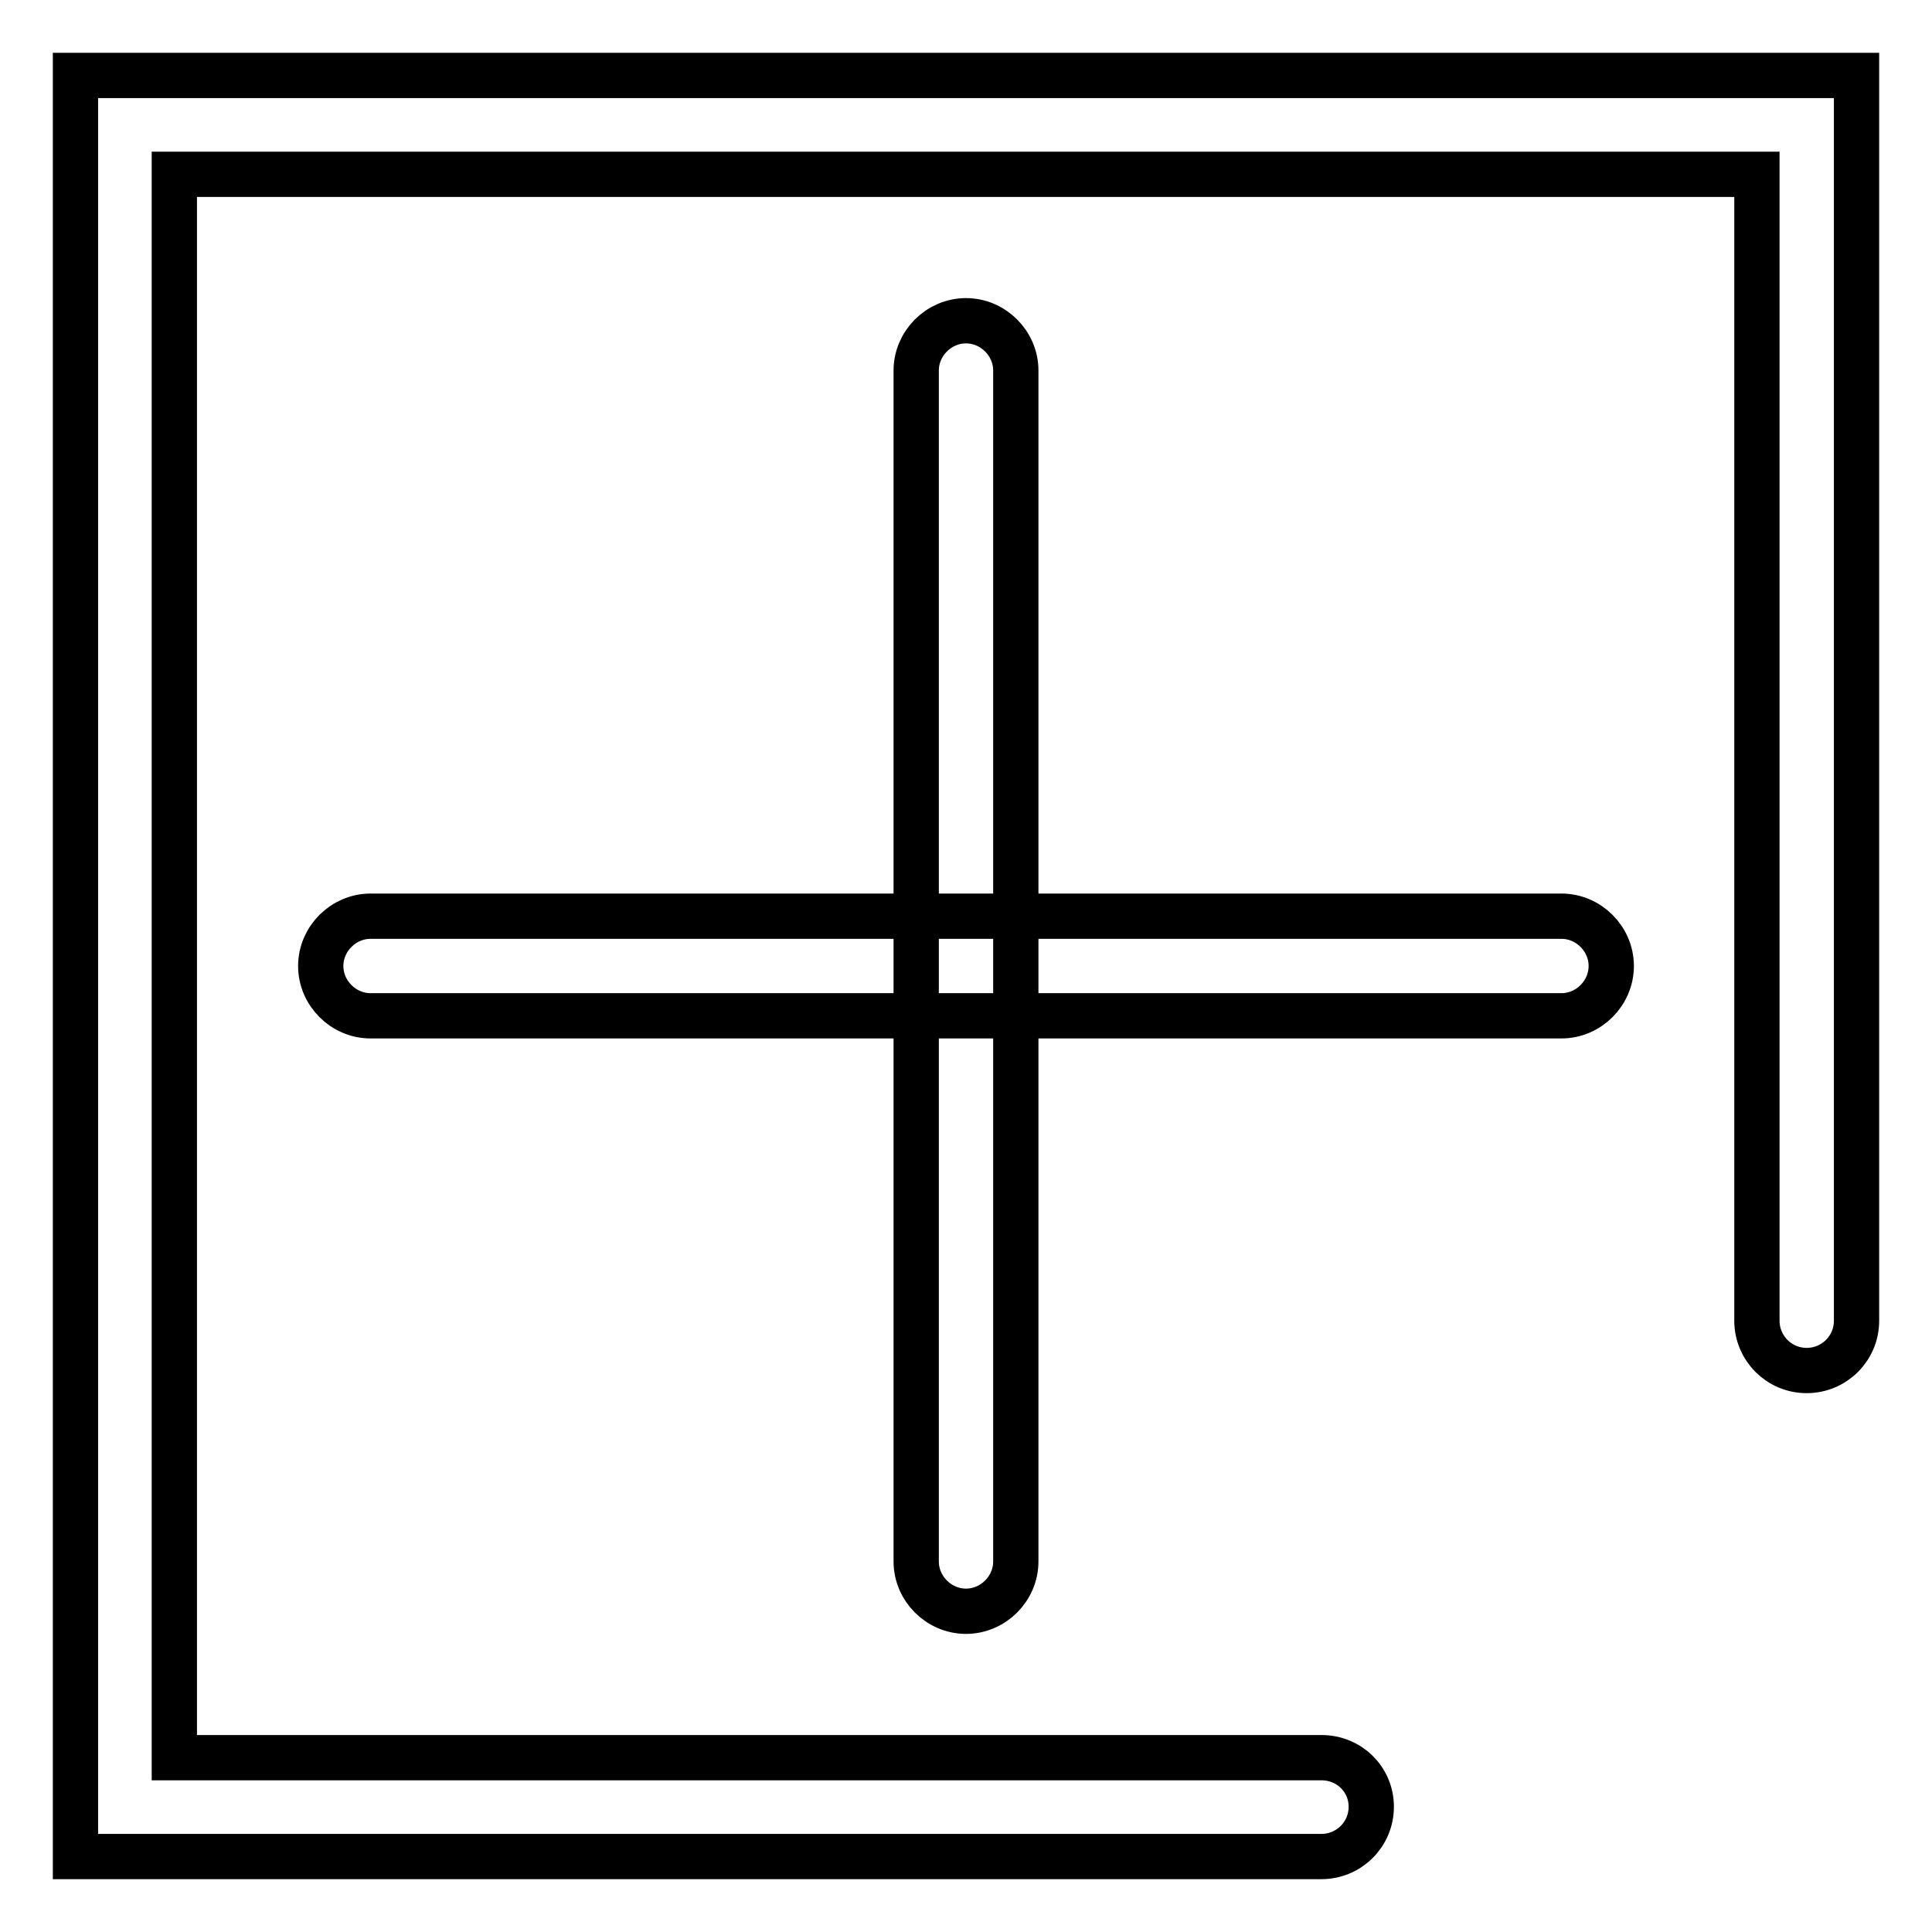
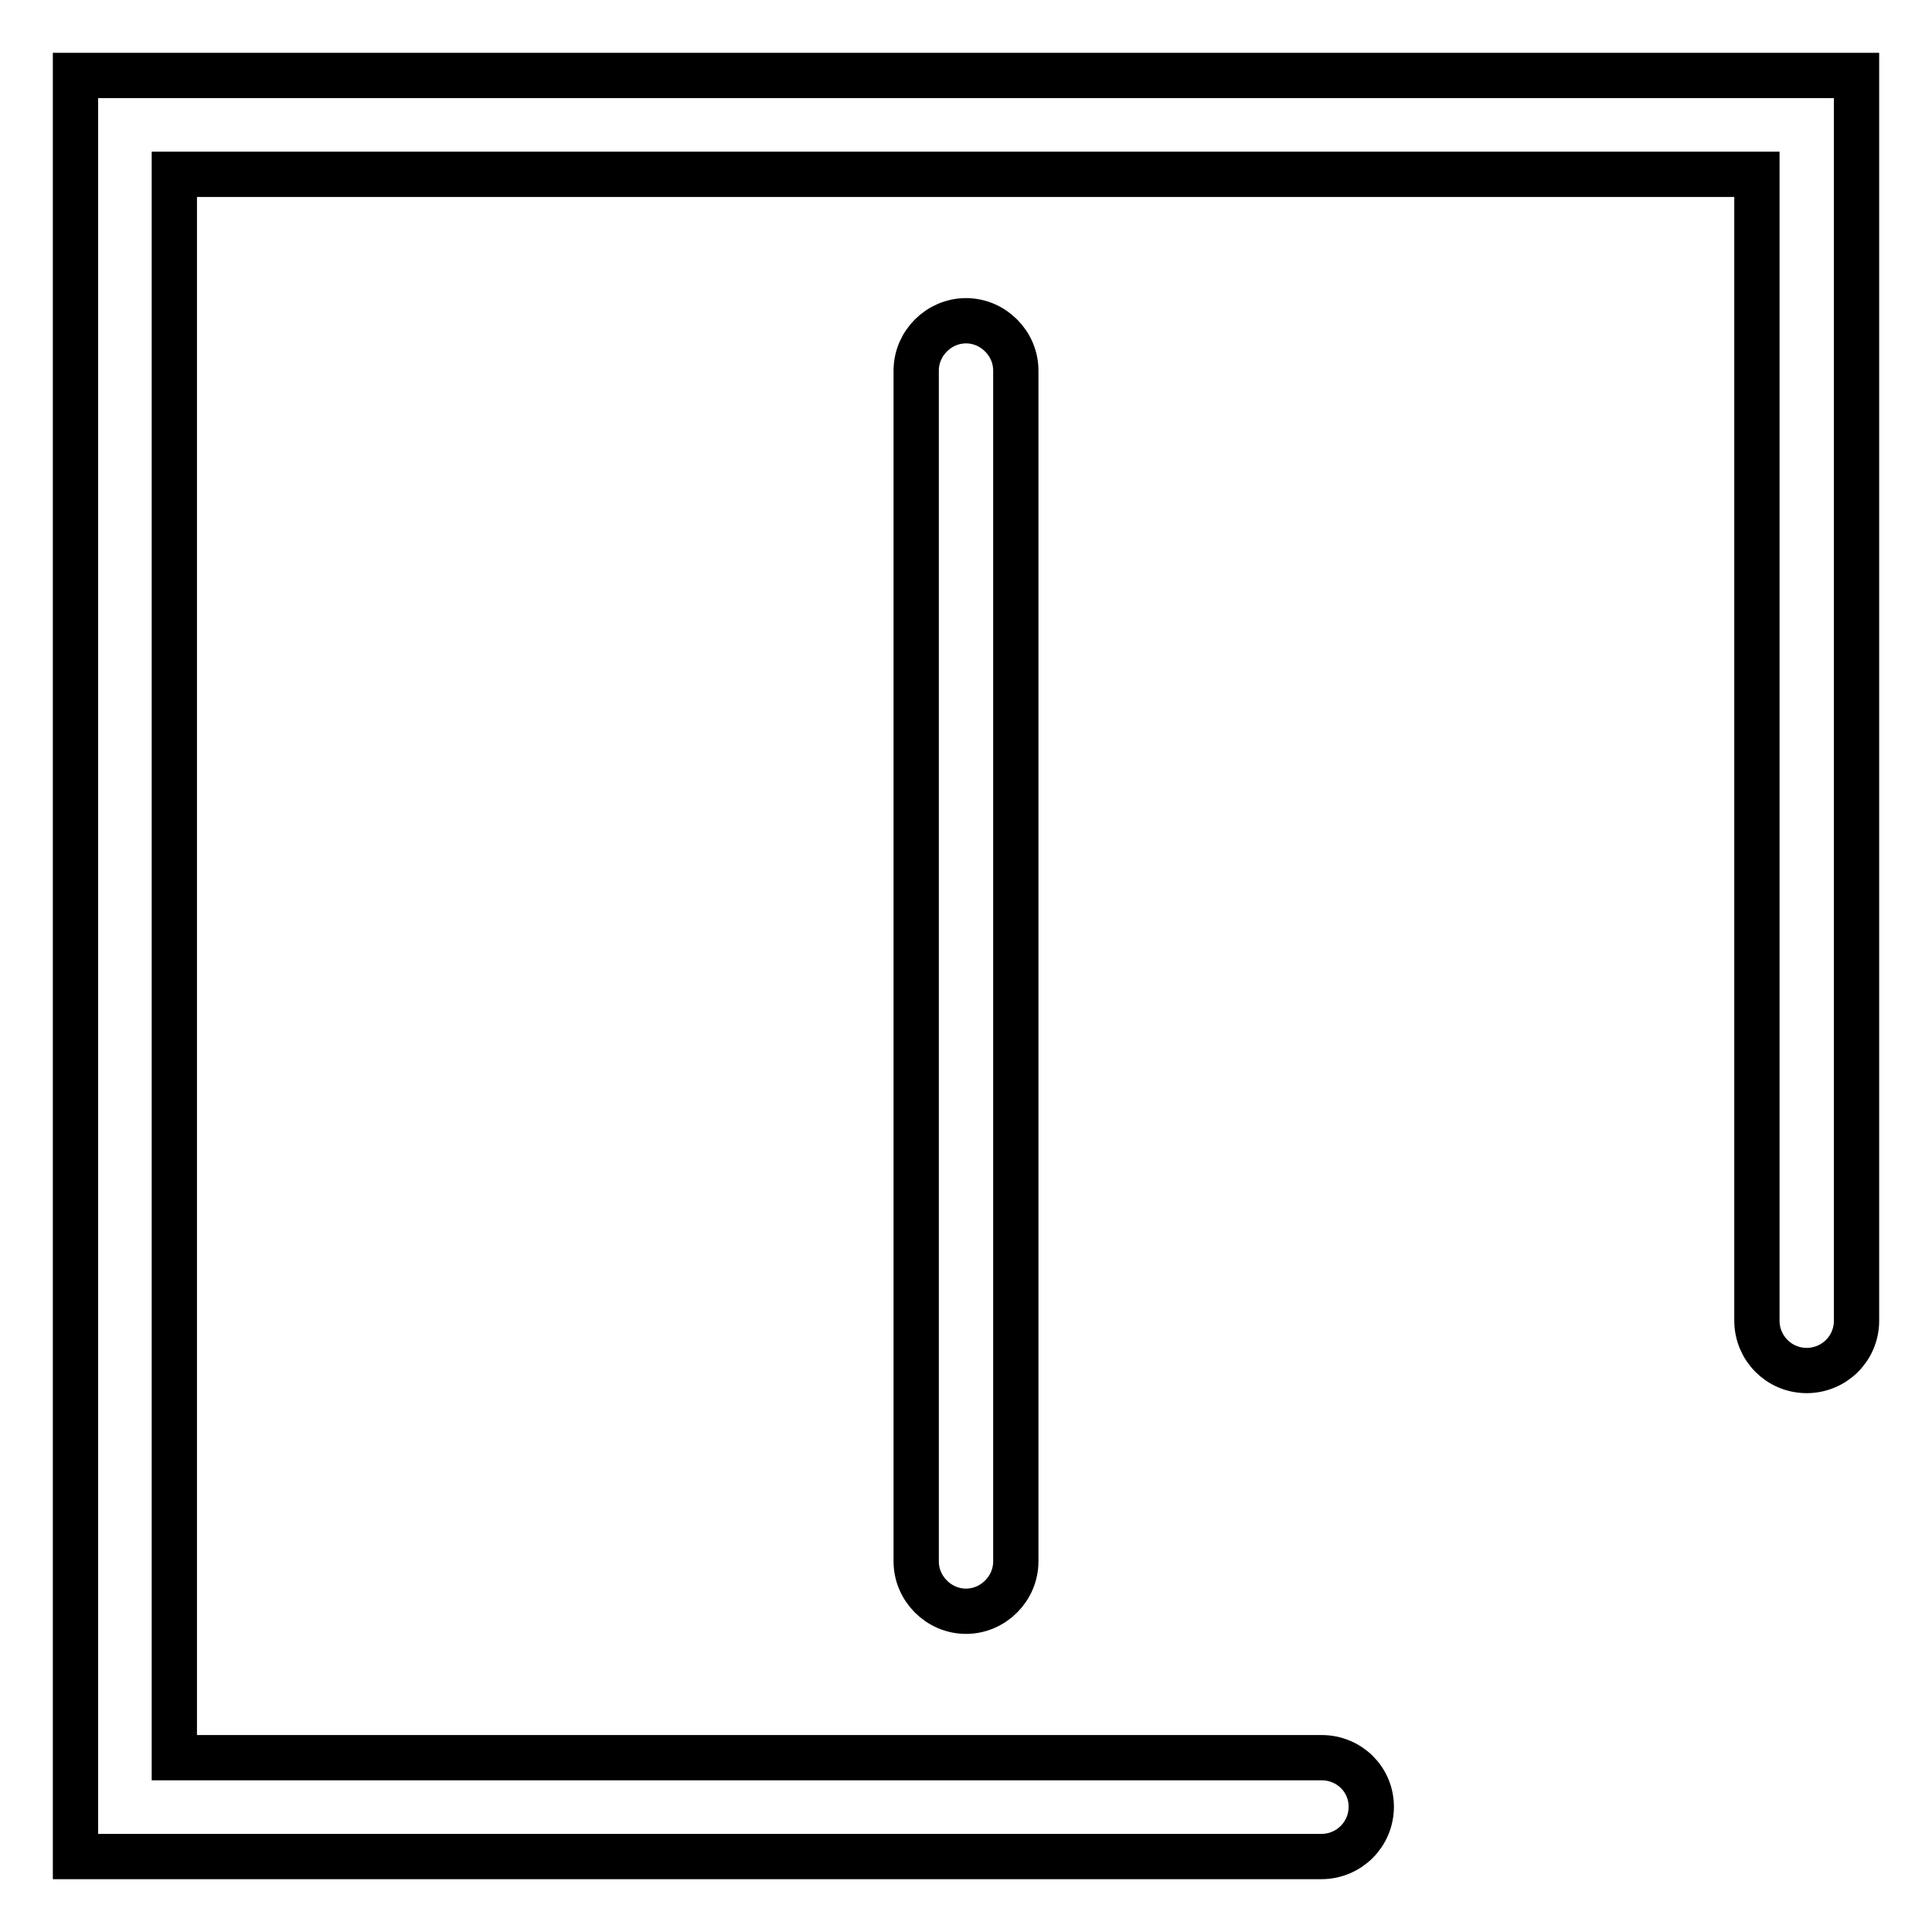
<svg xmlns="http://www.w3.org/2000/svg" version="1.1" x="0px" y="0px" viewBox="0 0 256 256" enable-background="new 0 0 256 256" xml:space="preserve">
  <g>
-     <path stroke-width="6" fill-opacity="0" stroke="#000000" d="M213.5,128c0,3.6-3,6.6-6.6,6.6H49.1c-3.6,0-6.6-3-6.6-6.6c0-3.6,3-6.6,6.6-6.6h157.8 C210.5,121.4,213.5,124.4,213.5,128z" />
    <path stroke-width="6" fill-opacity="0" stroke="#000000" d="M128,213.5c-3.6,0-6.6-3-6.6-6.6V49.1c0-3.6,3-6.6,6.6-6.6s6.6,3,6.6,6.6l0,157.8 C134.6,210.5,131.6,213.5,128,213.5L128,213.5z" />
    <path stroke-width="6" fill-opacity="0" stroke="#000000" d="M175.1,232.9h-152V23.1h209.7v151.9c0,3.6,2.9,6.6,6.6,6.6c3.6,0,6.6-2.9,6.6-6.6V10H10v236h165.1 c3.6,0,6.6-2.9,6.6-6.6C181.7,235.8,178.8,232.9,175.1,232.9z" />
  </g>
</svg>